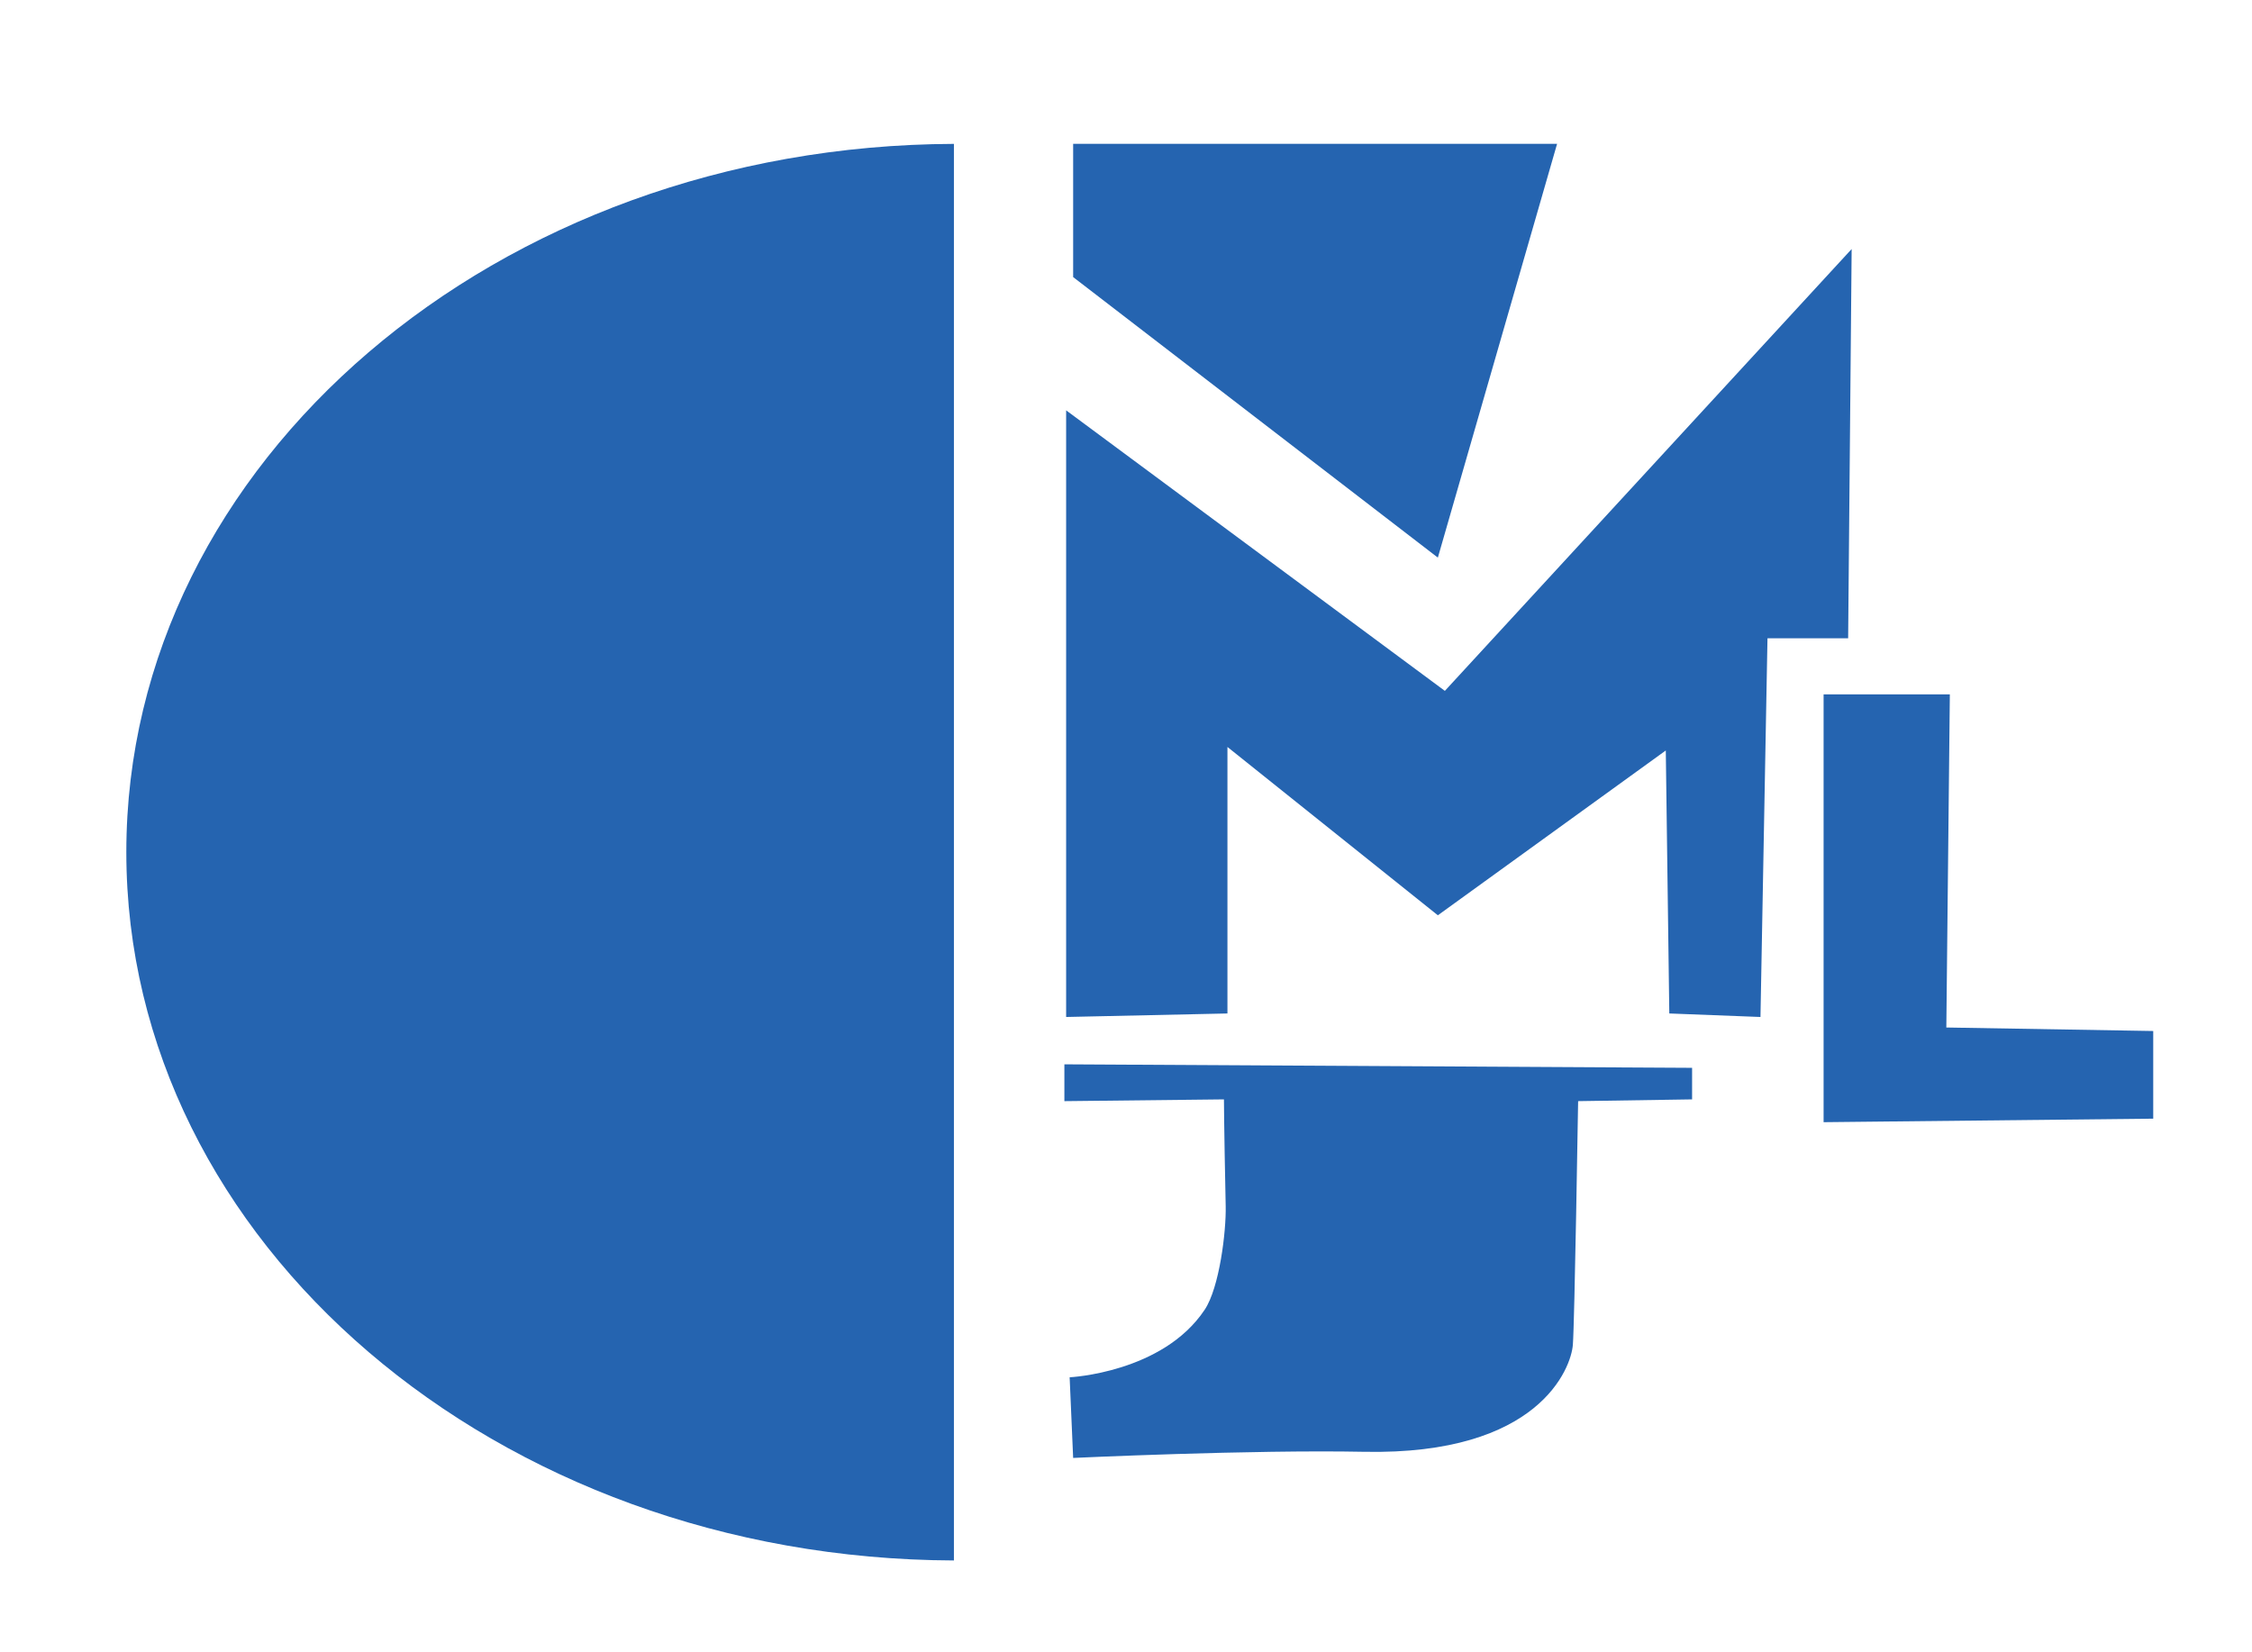
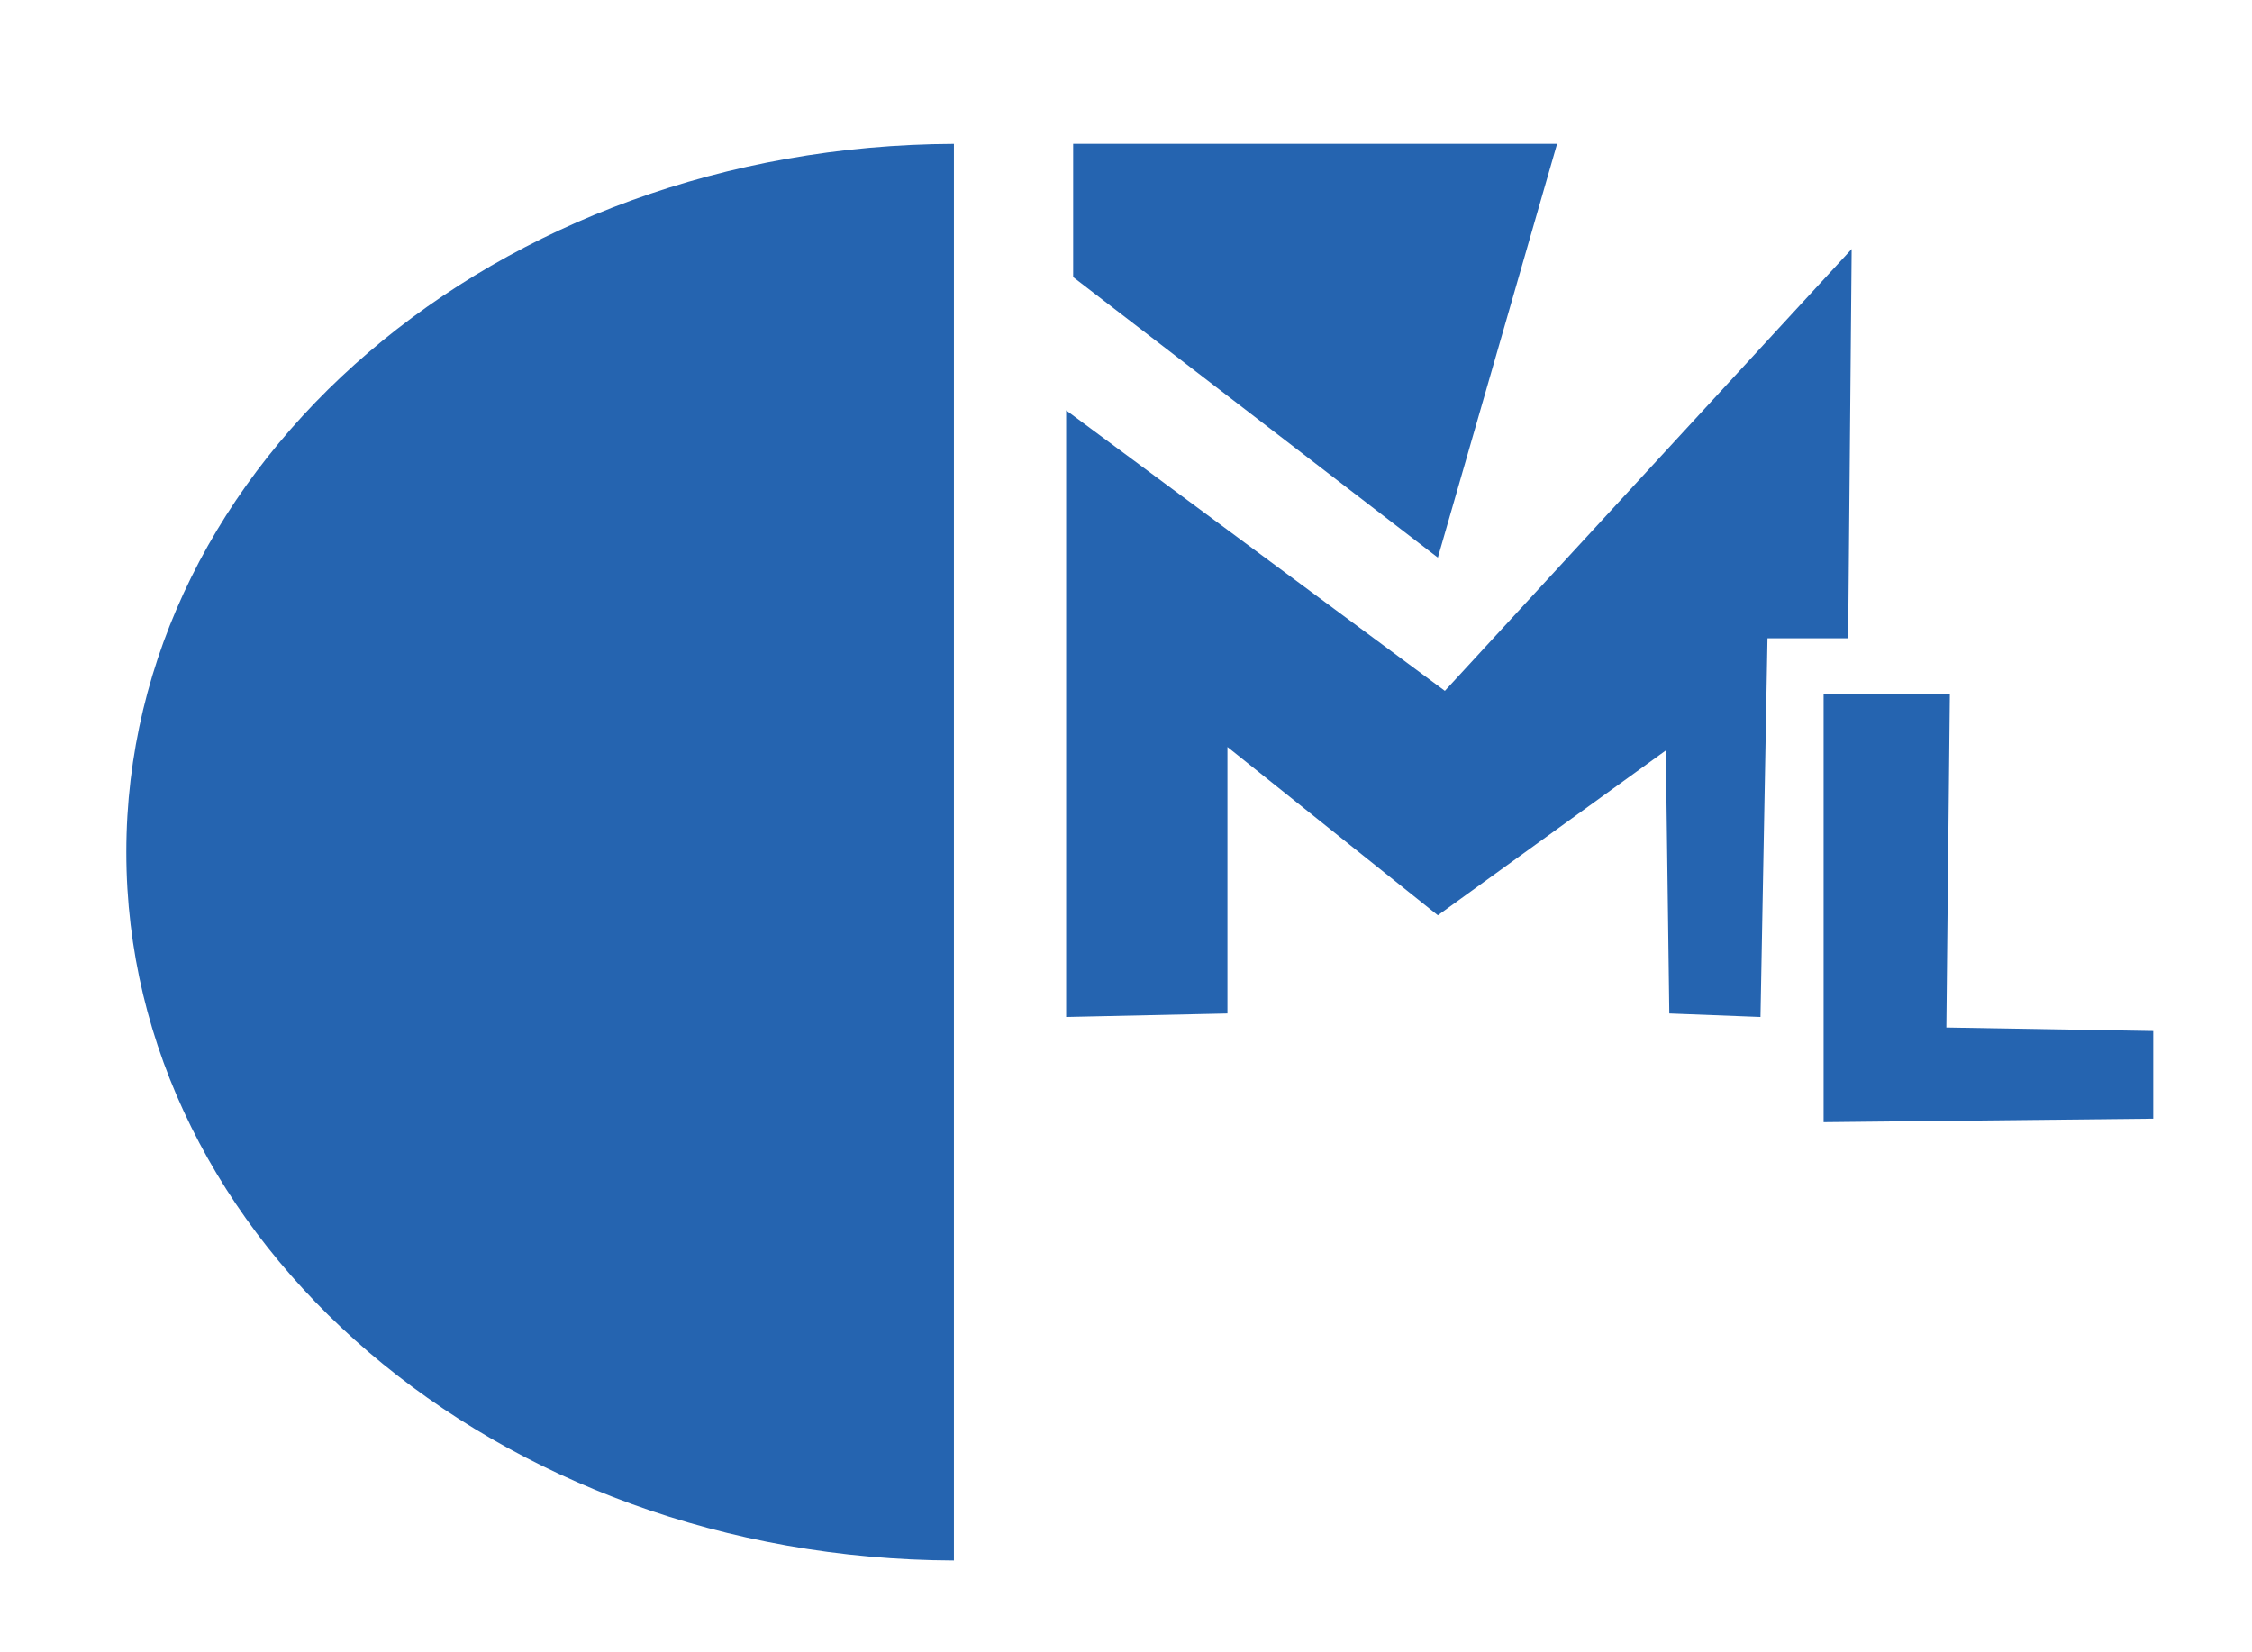
<svg xmlns="http://www.w3.org/2000/svg" version="1.1" id="Layer_1" x="0px" y="0px" width="321.095px" height="235.594px" viewBox="0 0 321.095 235.594" enable-background="new 0 0 321.095 235.594" xml:space="preserve">
  <g>
    <path fill="#2564B0" d="M136.012,20.515c-65.215,0.229-118,45.355-118,100.994s52.785,100.765,118,100.994V20.515z" />
    <polygon fill="#2564B0" points="153.012,20.509 222.012,20.509 205.012,79.509 153.012,39.509  " />
    <polygon fill="#2564B0" points="152.012,145.009 152.012,58.509 206.012,98.509 264.012,35.509 263.512,91.009 252.012,91.009    251.012,145.009 238.012,144.509 237.512,107.009 205.012,130.509 175.012,106.509 175.012,144.509  " />
    <polygon fill="#2564B0" points="260.012,99.009 278.012,99.009 277.512,146.509 307.012,147.009 307.012,159.509 260.012,160.009     " />
-     <path fill="#2564B0" d="M151.762,151.76l89.5,0.499v4.5l-16.25,0.25c0,0-0.5,31.5-0.75,34.75s-4.75,15.75-29.75,15.25   c-16.066-0.321-41.5,0.875-41.5,0.875l-0.5-11.5c0,0,13.25-0.625,19.25-9.625c2.118-3.177,3.074-11.175,3-14.75   c-0.25-12-0.25-15.25-0.25-15.25l-22.75,0.251V151.76z" />
  </g>
  <g>
</g>
  <g>
</g>
  <g>
</g>
  <g>
</g>
  <g>
</g>
  <g>
</g>
</svg>